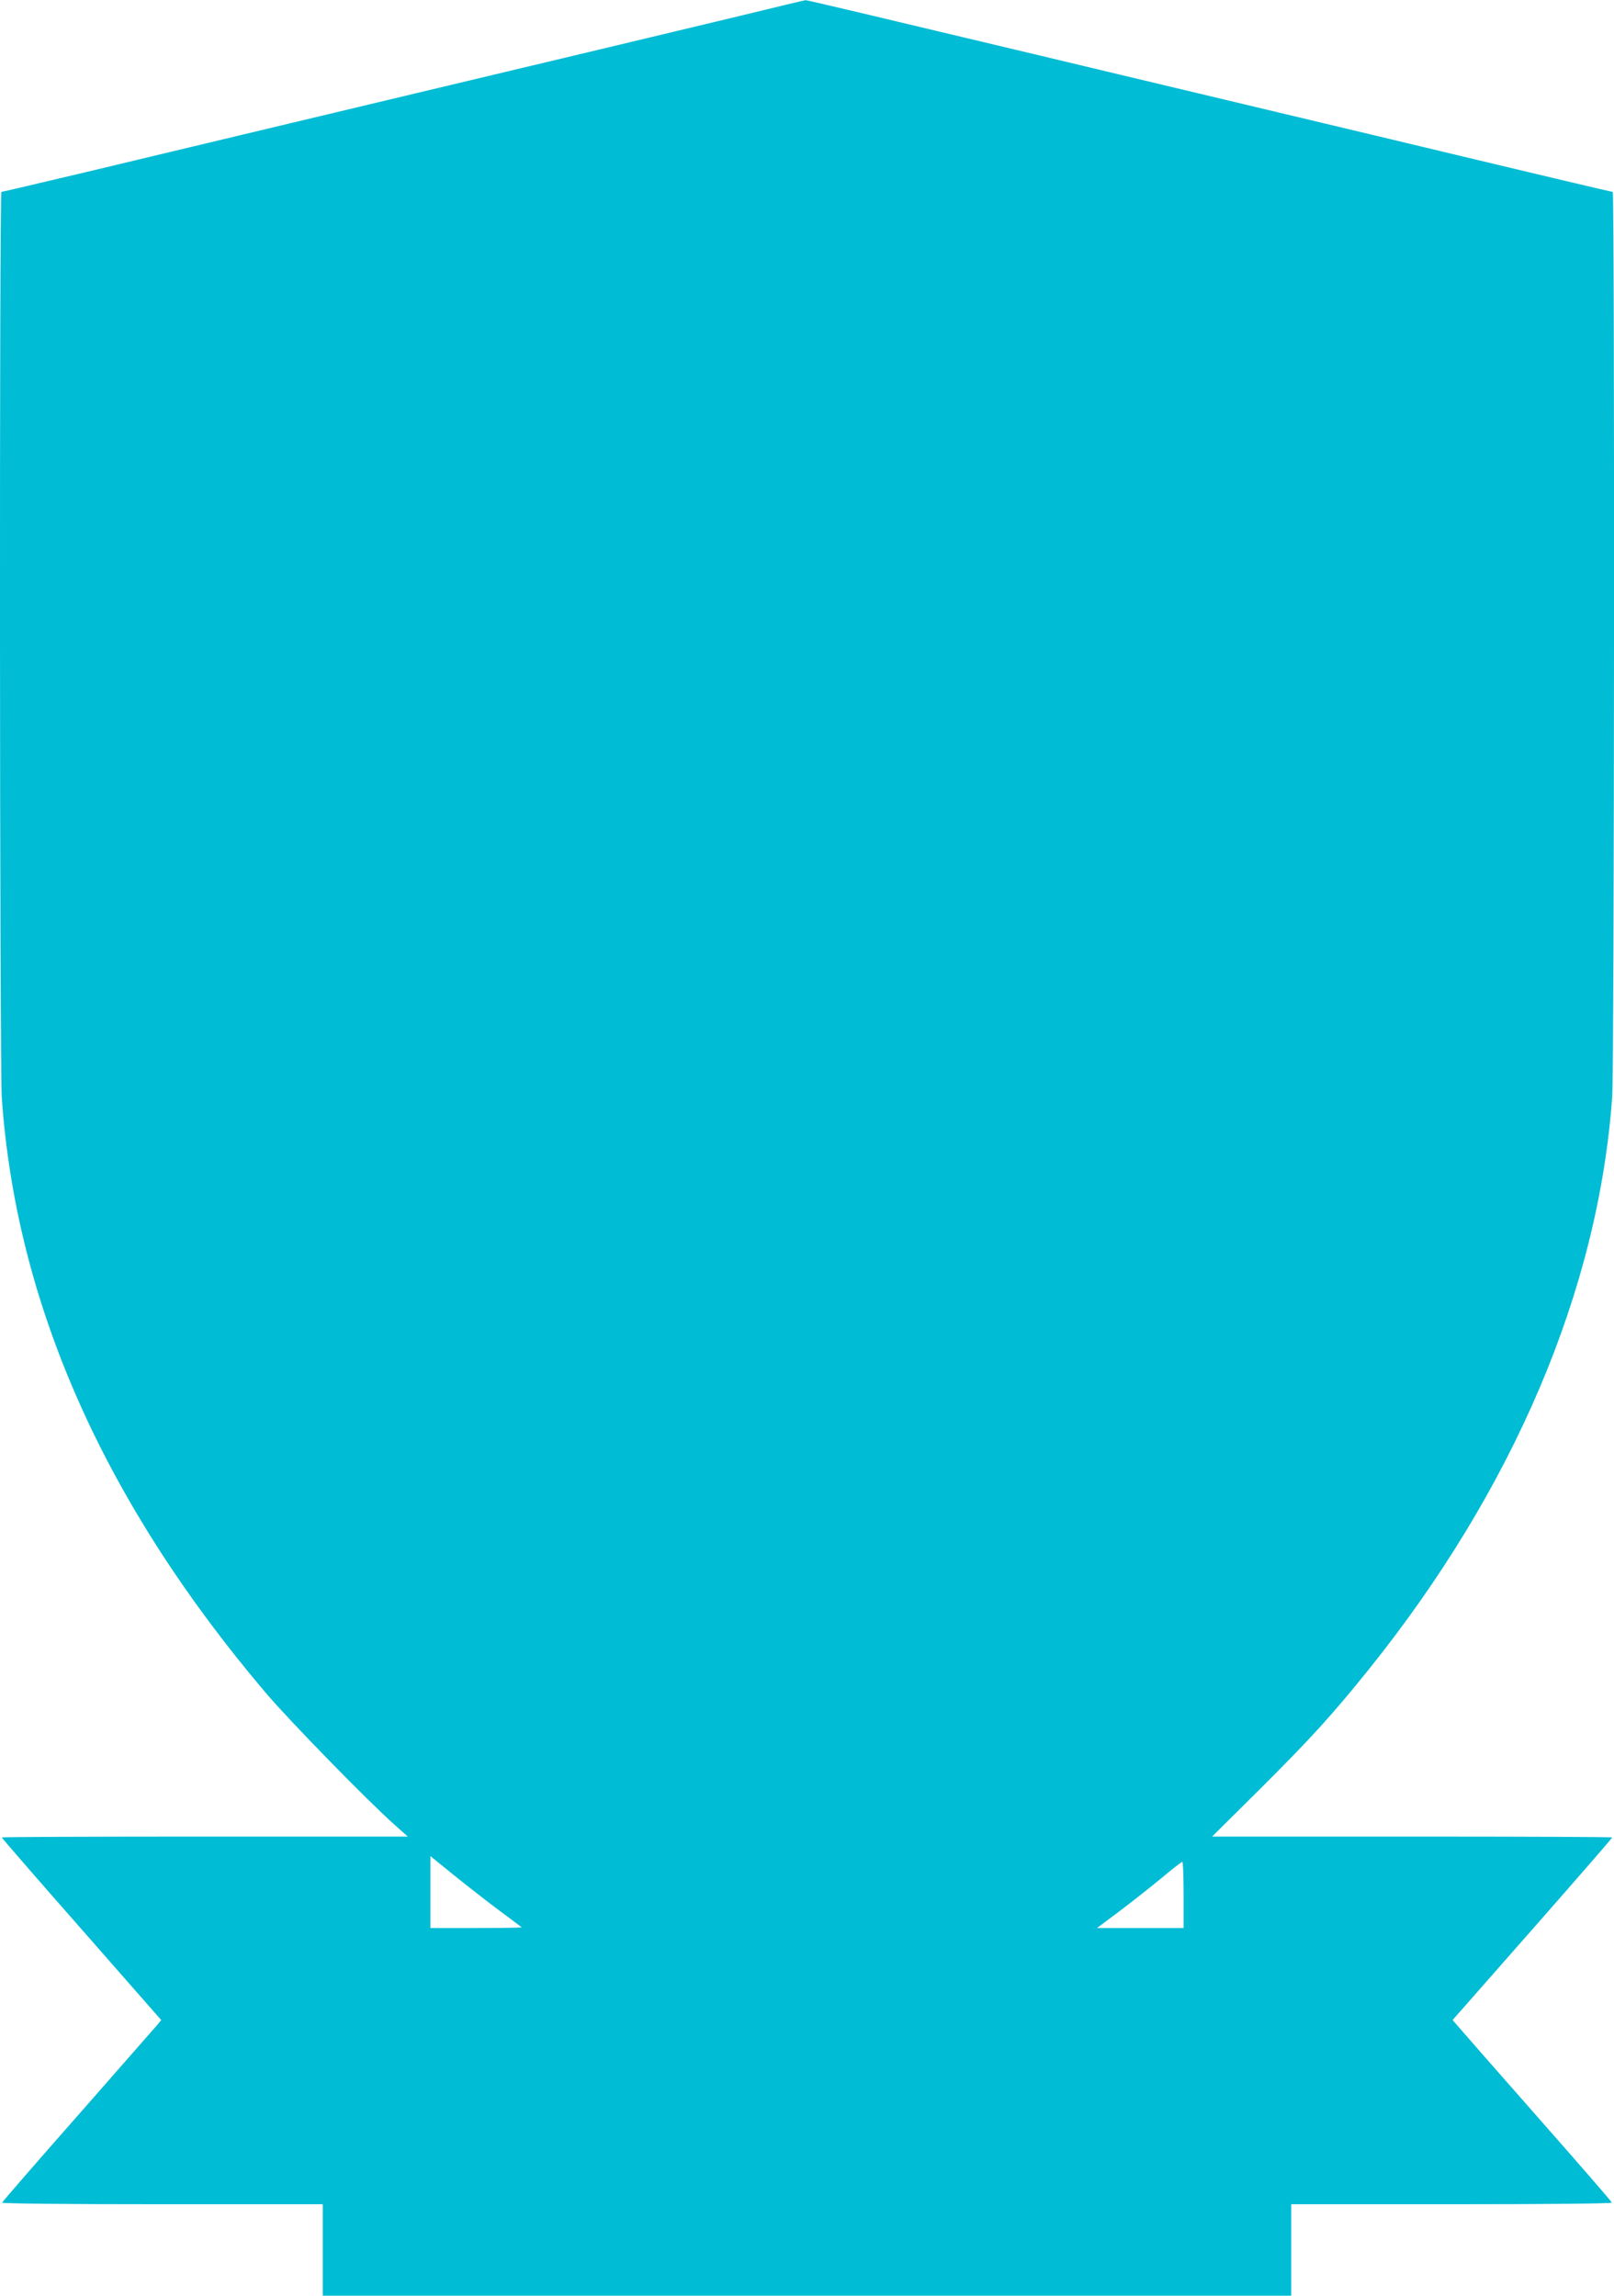
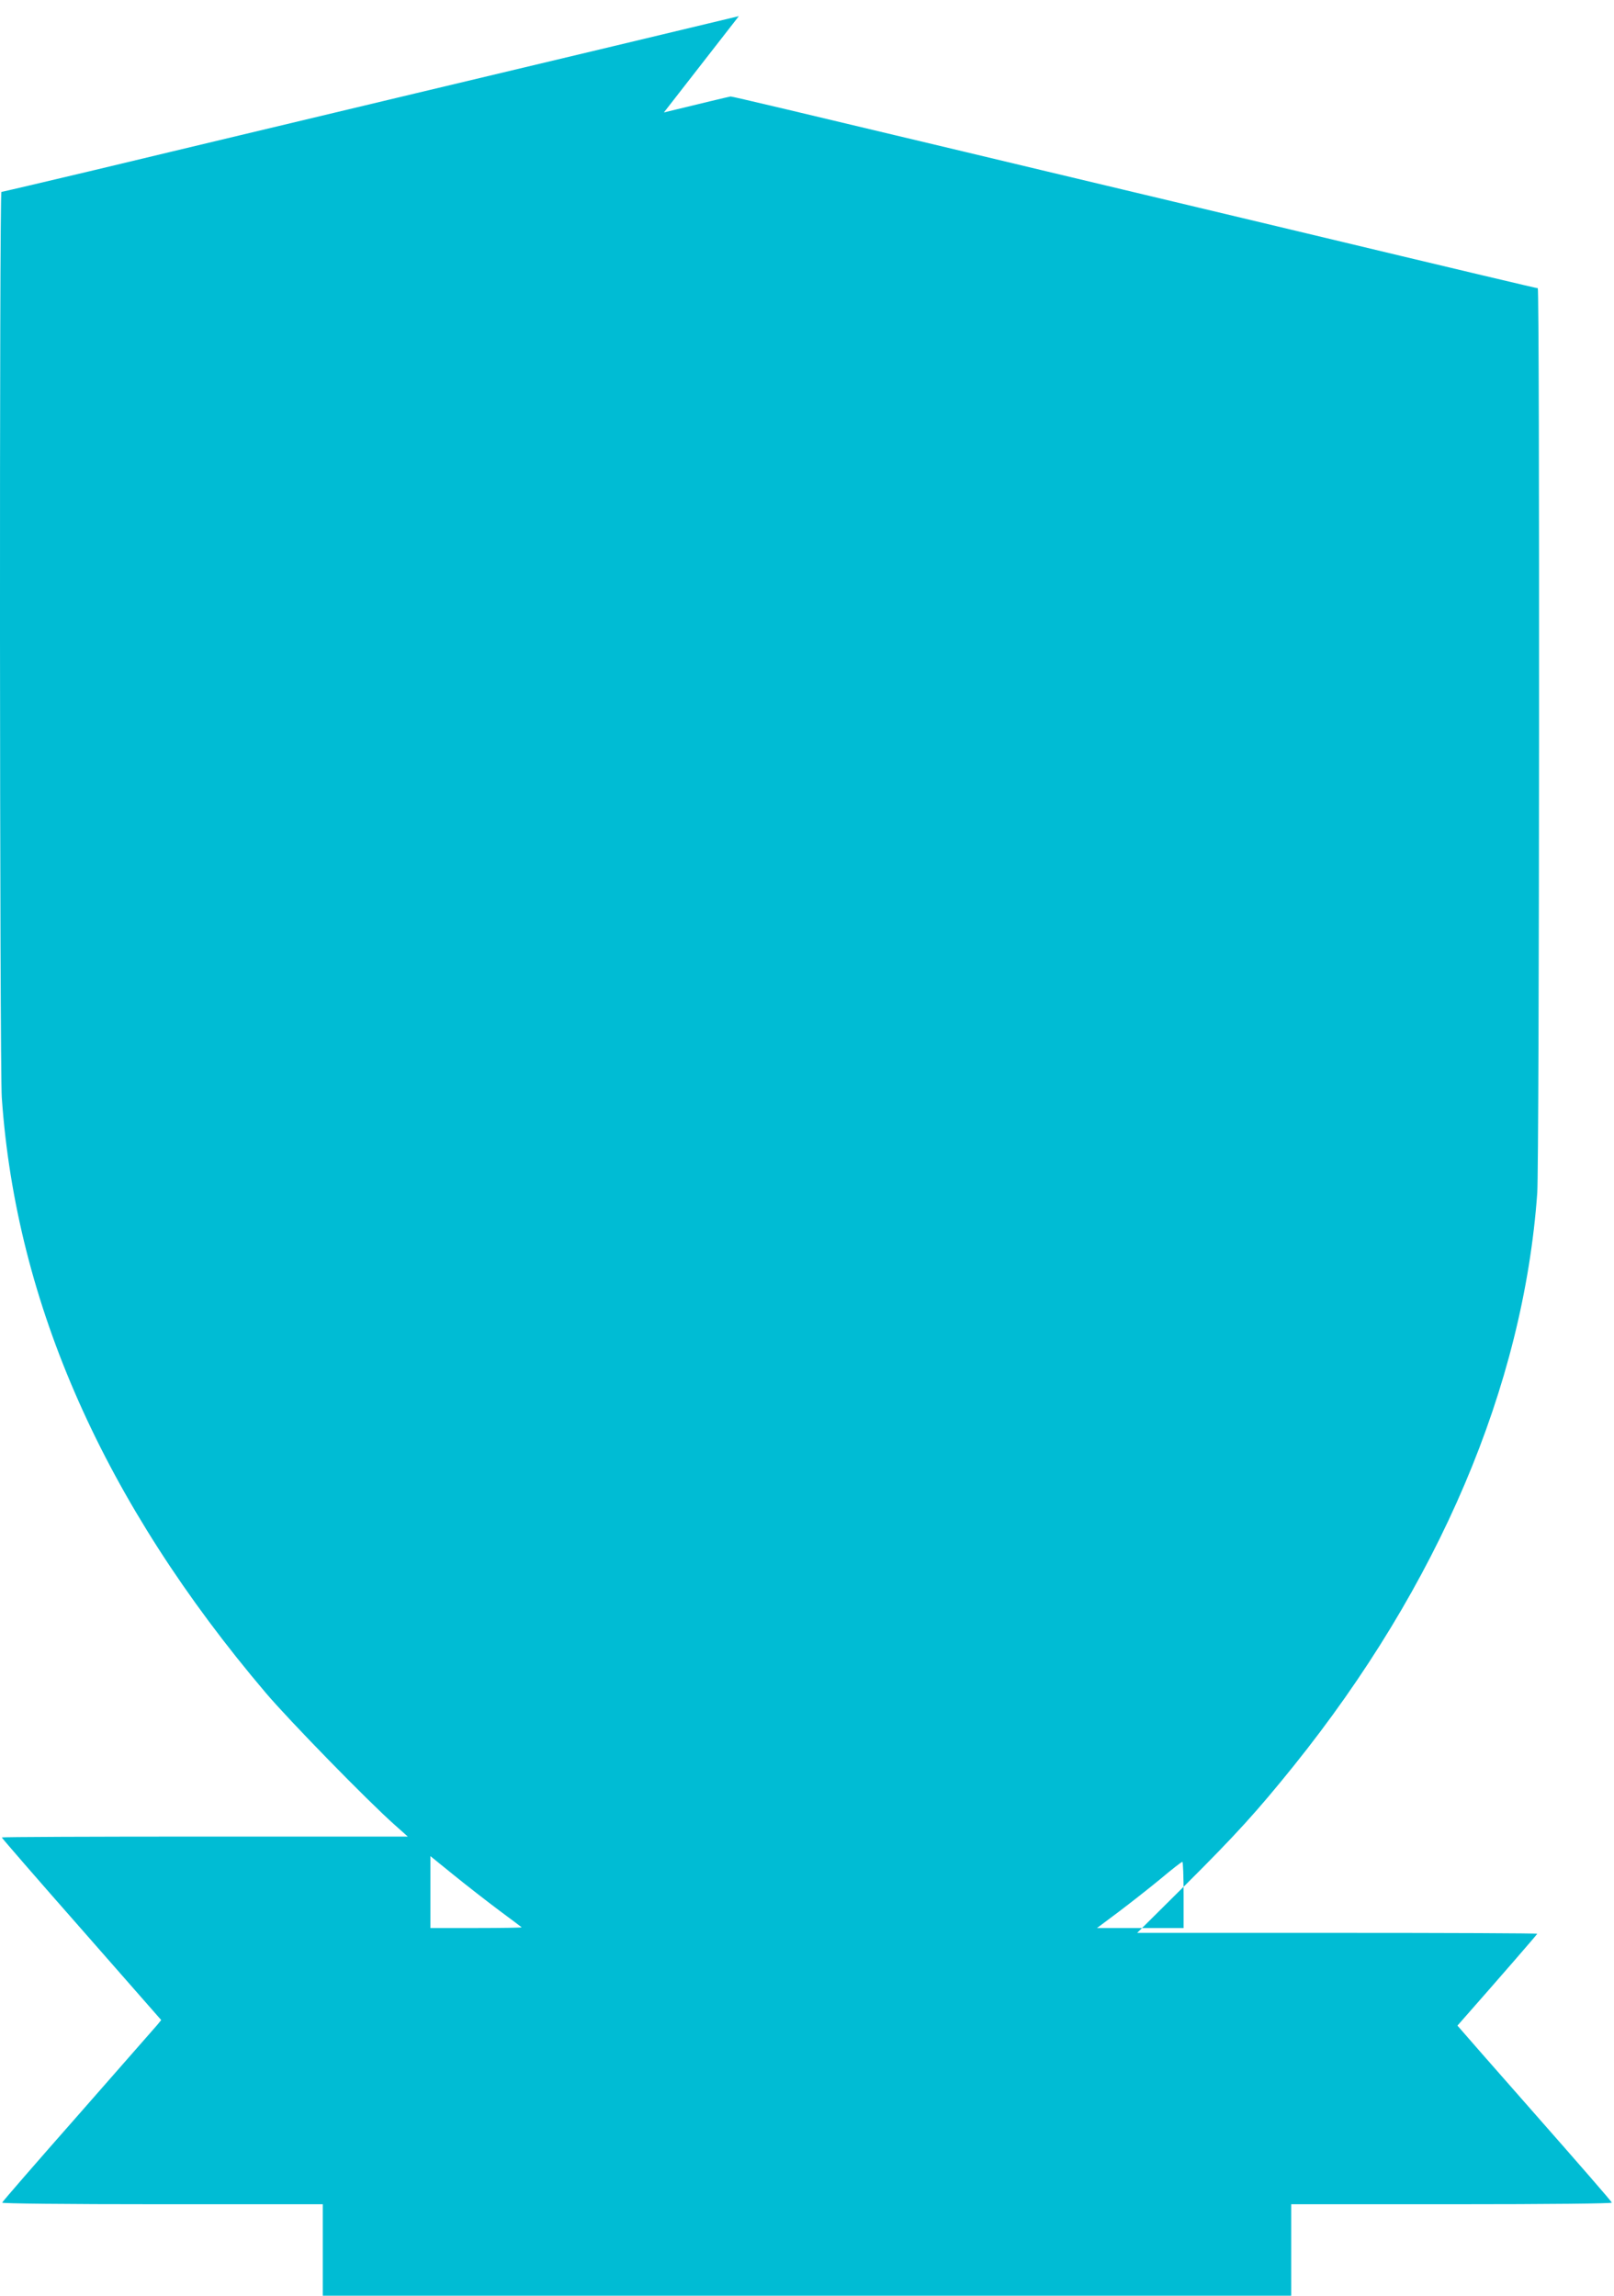
<svg xmlns="http://www.w3.org/2000/svg" version="1.0" width="900pt" height="1280pt" viewBox="0 0 900 1280" preserveAspectRatio="xMidYMid meet">
  <g transform="translate(0,1280) scale(0.1,-0.1)" fill="#00bcd4" stroke="none">
-     <path d="M4120 12710 c-412 -99 -835 -200 -1805 -431 -369 -88 -809 -193 -980 -234 -170 -41 -537 -128 -815 -195 -278 -66 -508 -120 -512 -120 -12 0 -10 -4880 2 -5050 80 -1151 572 -2259 1473 -3320 129 -152 568 -602 717 -734 l74 -66 -1132 0 c-623 0 -1132 -2 -1132 -5 0 -3 200 -234 445 -512 l444 -506 -22 -27 c-12 -14 -211 -241 -442 -504 -231 -262 -421 -481 -423 -487 -2 -5 335 -9 892 -9 l896 0 0 -255 0 -255 2700 0 2700 0 0 255 0 255 896 0 c556 0 894 4 892 9 -1 6 -190 223 -419 483 -229 260 -428 487 -442 504 l-27 31 445 506 c245 278 445 509 445 512 0 3 -502 5 -1115 5 l-1116 0 269 267 c284 283 400 411 603 663 810 1008 1282 2118 1359 3195 12 164 14 5045 3 5045 -7 0 -346 80 -1453 345 -245 58 -632 151 -860 205 -228 54 -624 149 -880 210 -926 221 -1301 310 -1308 309 -4 0 -171 -40 -372 -89z m-1335 -10563 c66 -49 122 -91 124 -93 2 -2 -111 -4 -252 -4 l-257 0 0 200 0 201 132 -107 c73 -59 186 -147 253 -197z m3815 88 l0 -185 -242 0 -241 0 119 89 c65 49 171 132 234 184 63 53 118 96 123 96 4 1 7 -82 7 -184z" />
+     <path d="M4120 12710 c-412 -99 -835 -200 -1805 -431 -369 -88 -809 -193 -980 -234 -170 -41 -537 -128 -815 -195 -278 -66 -508 -120 -512 -120 -12 0 -10 -4880 2 -5050 80 -1151 572 -2259 1473 -3320 129 -152 568 -602 717 -734 l74 -66 -1132 0 c-623 0 -1132 -2 -1132 -5 0 -3 200 -234 445 -512 l444 -506 -22 -27 c-12 -14 -211 -241 -442 -504 -231 -262 -421 -481 -423 -487 -2 -5 335 -9 892 -9 l896 0 0 -255 0 -255 2700 0 2700 0 0 255 0 255 896 0 c556 0 894 4 892 9 -1 6 -190 223 -419 483 -229 260 -428 487 -442 504 c245 278 445 509 445 512 0 3 -502 5 -1115 5 l-1116 0 269 267 c284 283 400 411 603 663 810 1008 1282 2118 1359 3195 12 164 14 5045 3 5045 -7 0 -346 80 -1453 345 -245 58 -632 151 -860 205 -228 54 -624 149 -880 210 -926 221 -1301 310 -1308 309 -4 0 -171 -40 -372 -89z m-1335 -10563 c66 -49 122 -91 124 -93 2 -2 -111 -4 -252 -4 l-257 0 0 200 0 201 132 -107 c73 -59 186 -147 253 -197z m3815 88 l0 -185 -242 0 -241 0 119 89 c65 49 171 132 234 184 63 53 118 96 123 96 4 1 7 -82 7 -184z" />
  </g>
</svg>